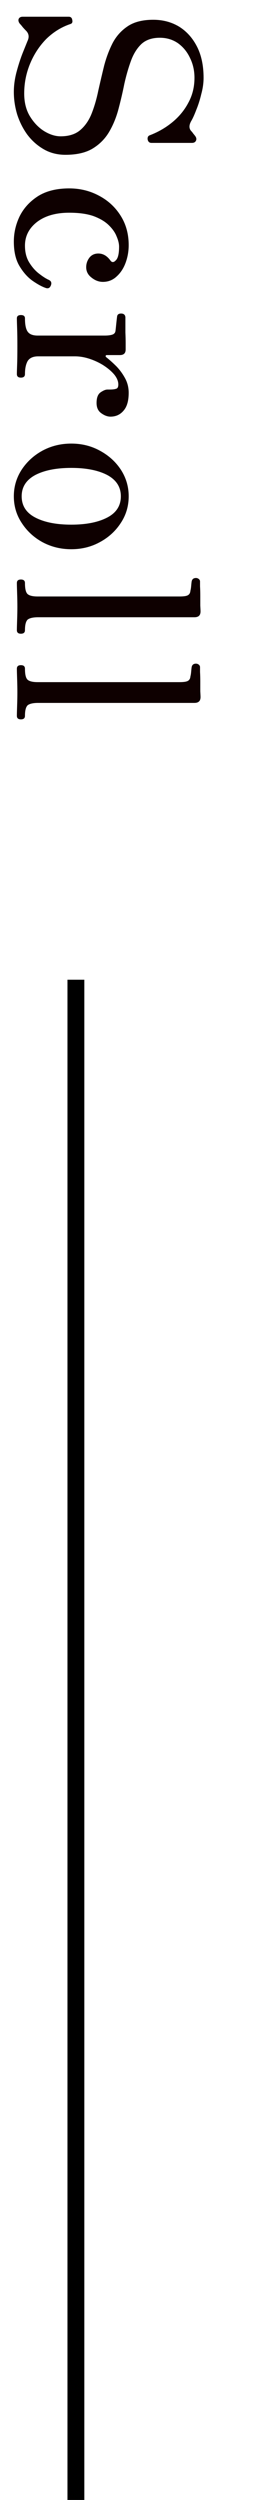
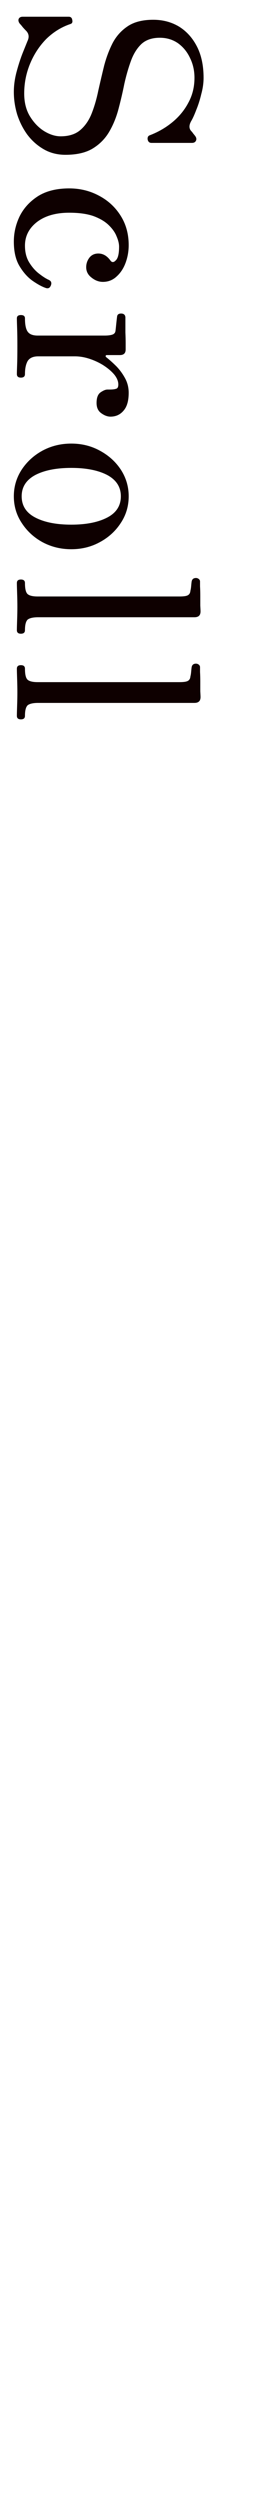
<svg xmlns="http://www.w3.org/2000/svg" width="15" height="148" viewBox="0 0 15 148" fill="none">
-   <line x1="4.5" y1="58" x2="4.5" y2="148" stroke="black" />
  <path d="M0.82 5.445C0.82 5.055 0.875 4.655 0.985 4.245C1.095 3.835 1.215 3.465 1.345 3.135C1.475 2.815 1.57 2.58 1.63 2.43C1.74 2.2 1.715 2 1.555 1.83C1.485 1.76 1.415 1.685 1.345 1.605C1.285 1.525 1.23 1.46 1.18 1.41C1.1 1.31 1.075 1.215 1.105 1.125C1.145 1.035 1.225 0.99 1.345 0.99L4.075 0.99C4.195 0.99 4.265 1.055 4.285 1.185C4.315 1.315 4.275 1.395 4.165 1.425C3.635 1.605 3.16 1.9 2.74 2.31C2.33 2.73 2.01 3.22 1.78 3.78C1.55 4.34 1.435 4.925 1.435 5.535C1.435 6.055 1.545 6.5 1.765 6.87C1.995 7.25 2.275 7.545 2.605 7.755C2.945 7.965 3.275 8.07 3.595 8.07C4.085 8.07 4.475 7.945 4.765 7.695C5.055 7.445 5.28 7.115 5.44 6.705C5.6 6.295 5.73 5.845 5.83 5.355C5.94 4.865 6.055 4.375 6.175 3.885C6.305 3.395 6.475 2.945 6.685 2.535C6.905 2.125 7.205 1.795 7.585 1.545C7.965 1.295 8.465 1.17 9.085 1.17C9.655 1.17 10.165 1.305 10.615 1.575C11.065 1.855 11.42 2.25 11.68 2.76C11.94 3.27 12.07 3.885 12.07 4.605C12.07 4.915 12.025 5.235 11.935 5.565C11.855 5.905 11.755 6.22 11.635 6.51C11.525 6.8 11.425 7.02 11.335 7.17C11.205 7.4 11.2 7.59 11.32 7.74C11.37 7.79 11.415 7.845 11.455 7.905C11.505 7.965 11.545 8.015 11.575 8.055C11.645 8.155 11.66 8.245 11.62 8.325C11.58 8.415 11.5 8.46 11.38 8.46L8.98 8.46C8.86 8.46 8.785 8.395 8.755 8.265C8.735 8.135 8.775 8.05 8.875 8.01C9.375 7.82 9.825 7.56 10.225 7.23C10.625 6.9 10.94 6.515 11.17 6.075C11.41 5.635 11.53 5.145 11.53 4.605C11.53 4.175 11.44 3.78 11.26 3.42C11.09 3.06 10.85 2.77 10.54 2.55C10.23 2.34 9.875 2.235 9.475 2.235C9.015 2.235 8.65 2.36 8.38 2.61C8.12 2.86 7.915 3.19 7.765 3.6C7.615 4.01 7.485 4.46 7.375 4.95C7.275 5.45 7.16 5.945 7.03 6.435C6.9 6.935 6.715 7.39 6.475 7.8C6.235 8.21 5.91 8.54 5.5 8.79C5.09 9.04 4.55 9.165 3.88 9.165C3.4 9.165 2.97 9.055 2.59 8.835C2.21 8.615 1.885 8.325 1.615 7.965C1.355 7.605 1.155 7.205 1.015 6.765C0.885 6.325 0.82 5.885 0.82 5.445ZM0.82 14.303C0.82 13.783 0.935 13.283 1.165 12.803C1.405 12.323 1.765 11.928 2.245 11.618C2.735 11.308 3.355 11.153 4.105 11.153C4.735 11.153 5.315 11.293 5.845 11.573C6.385 11.853 6.815 12.243 7.135 12.743C7.465 13.253 7.63 13.843 7.63 14.513C7.63 14.873 7.57 15.218 7.45 15.548C7.33 15.878 7.155 16.148 6.925 16.358C6.695 16.578 6.42 16.688 6.1 16.688C5.86 16.688 5.635 16.603 5.425 16.433C5.215 16.273 5.11 16.068 5.11 15.818C5.11 15.608 5.175 15.418 5.305 15.248C5.435 15.088 5.61 15.008 5.83 15.008C6.11 15.008 6.35 15.148 6.55 15.428C6.64 15.548 6.745 15.543 6.865 15.413C6.995 15.293 7.06 15.023 7.06 14.603C7.06 14.423 7.01 14.218 6.91 13.988C6.82 13.758 6.66 13.533 6.43 13.313C6.21 13.103 5.91 12.928 5.53 12.788C5.15 12.658 4.675 12.593 4.105 12.593C3.305 12.593 2.665 12.778 2.185 13.148C1.715 13.518 1.48 13.983 1.48 14.543C1.48 14.923 1.56 15.248 1.72 15.518C1.89 15.798 2.085 16.023 2.305 16.193C2.535 16.373 2.73 16.498 2.89 16.568C3.04 16.638 3.08 16.753 3.01 16.913C2.95 17.053 2.85 17.098 2.71 17.048C2.48 16.968 2.215 16.823 1.915 16.613C1.625 16.403 1.37 16.113 1.15 15.743C0.93 15.373 0.82 14.893 0.82 14.303ZM1 18.846C1 18.716 1.08 18.651 1.24 18.651C1.4 18.651 1.48 18.716 1.48 18.846C1.48 19.226 1.535 19.491 1.645 19.641C1.755 19.791 1.95 19.866 2.23 19.866L6.205 19.866C6.405 19.866 6.56 19.846 6.67 19.806C6.78 19.766 6.84 19.686 6.85 19.566C6.86 19.486 6.875 19.346 6.895 19.146C6.915 18.956 6.93 18.826 6.94 18.756C6.95 18.626 7.03 18.561 7.18 18.561C7.33 18.561 7.415 18.631 7.435 18.771C7.435 18.801 7.435 18.906 7.435 19.086C7.435 19.266 7.435 19.466 7.435 19.686C7.445 19.916 7.45 20.126 7.45 20.316C7.45 20.506 7.45 20.631 7.45 20.691C7.45 20.911 7.335 21.021 7.105 21.021H6.325C6.295 21.021 6.275 21.036 6.265 21.066C6.255 21.096 6.27 21.126 6.31 21.156C6.51 21.316 6.71 21.496 6.91 21.696C7.11 21.906 7.28 22.141 7.42 22.401C7.56 22.661 7.63 22.946 7.63 23.256C7.63 23.726 7.53 24.076 7.33 24.306C7.13 24.546 6.87 24.666 6.55 24.666C6.37 24.666 6.185 24.596 5.995 24.456C5.815 24.326 5.725 24.126 5.725 23.856C5.725 23.546 5.805 23.336 5.965 23.226C6.125 23.116 6.26 23.061 6.37 23.061C6.4 23.061 6.445 23.061 6.505 23.061C6.675 23.061 6.8 23.046 6.88 23.016C6.97 22.996 7.015 22.911 7.015 22.761C7.015 22.571 6.935 22.376 6.775 22.176C6.615 21.986 6.405 21.806 6.145 21.636C5.895 21.476 5.62 21.346 5.32 21.246C5.02 21.146 4.73 21.096 4.45 21.096L2.26 21.096C1.97 21.096 1.765 21.186 1.645 21.366C1.535 21.556 1.48 21.816 1.48 22.146C1.48 22.286 1.4 22.356 1.24 22.356C1.08 22.356 1 22.286 1 22.146C1 22.046 1.005 21.866 1.015 21.606C1.025 21.356 1.03 20.981 1.03 20.481C1.03 20.061 1.025 19.711 1.015 19.431C1.005 19.151 1 18.956 1 18.846ZM0.82 29.38C0.82 28.81 0.975 28.285 1.285 27.805C1.595 27.335 2.005 26.96 2.515 26.68C3.035 26.4 3.605 26.26 4.225 26.26C4.845 26.26 5.41 26.4 5.92 26.68C6.44 26.96 6.855 27.335 7.165 27.805C7.475 28.285 7.63 28.81 7.63 29.38C7.63 29.96 7.475 30.485 7.165 30.955C6.855 31.435 6.44 31.815 5.92 32.095C5.41 32.375 4.845 32.515 4.225 32.515C3.605 32.515 3.035 32.375 2.515 32.095C2.005 31.815 1.595 31.435 1.285 30.955C0.975 30.485 0.82 29.96 0.82 29.38ZM1.285 29.38C1.285 29.94 1.555 30.36 2.095 30.64C2.635 30.92 3.345 31.06 4.225 31.06C5.105 31.06 5.815 30.92 6.355 30.64C6.895 30.36 7.165 29.94 7.165 29.38C7.165 28.83 6.895 28.41 6.355 28.12C5.815 27.84 5.105 27.7 4.225 27.7C3.345 27.7 2.635 27.84 2.095 28.12C1.555 28.41 1.285 28.83 1.285 29.38ZM1 34.517C1 34.377 1.08 34.307 1.24 34.307C1.4 34.307 1.48 34.377 1.48 34.517C1.48 34.867 1.535 35.087 1.645 35.177C1.755 35.267 1.95 35.312 2.23 35.312H10.645C10.895 35.312 11.06 35.287 11.14 35.237C11.23 35.187 11.28 35.097 11.29 34.967C11.31 34.897 11.325 34.802 11.335 34.682C11.345 34.562 11.355 34.472 11.365 34.412C11.395 34.282 11.48 34.217 11.62 34.217C11.68 34.217 11.735 34.237 11.785 34.277C11.835 34.317 11.86 34.367 11.86 34.427C11.86 34.457 11.86 34.552 11.86 34.712C11.87 34.882 11.875 35.072 11.875 35.282C11.875 35.492 11.875 35.682 11.875 35.852C11.885 36.032 11.89 36.147 11.89 36.197C11.89 36.427 11.77 36.542 11.53 36.542H2.26C1.97 36.542 1.765 36.587 1.645 36.677C1.535 36.777 1.48 36.987 1.48 37.307C1.48 37.447 1.4 37.517 1.24 37.517C1.08 37.517 1 37.447 1 37.307C1 37.207 1.005 37.007 1.015 36.707C1.025 36.417 1.03 36.157 1.03 35.927C1.03 35.687 1.025 35.417 1.015 35.117C1.005 34.827 1 34.627 1 34.517ZM1 39.588C1 39.448 1.08 39.378 1.24 39.378C1.4 39.378 1.48 39.448 1.48 39.588C1.48 39.938 1.535 40.158 1.645 40.248C1.755 40.338 1.95 40.383 2.23 40.383H10.645C10.895 40.383 11.06 40.358 11.14 40.308C11.23 40.258 11.28 40.168 11.29 40.038C11.31 39.968 11.325 39.873 11.335 39.753C11.345 39.633 11.355 39.543 11.365 39.483C11.395 39.353 11.48 39.288 11.62 39.288C11.68 39.288 11.735 39.308 11.785 39.348C11.835 39.388 11.86 39.438 11.86 39.498C11.86 39.528 11.86 39.623 11.86 39.783C11.87 39.953 11.875 40.143 11.875 40.353C11.875 40.563 11.875 40.753 11.875 40.923C11.885 41.103 11.89 41.218 11.89 41.268C11.89 41.498 11.77 41.613 11.53 41.613H2.26C1.97 41.613 1.765 41.658 1.645 41.748C1.535 41.848 1.48 42.058 1.48 42.378C1.48 42.518 1.4 42.588 1.24 42.588C1.08 42.588 1 42.518 1 42.378C1 42.278 1.005 42.078 1.015 41.778C1.025 41.488 1.03 41.228 1.03 40.998C1.03 40.758 1.025 40.488 1.015 40.188C1.005 39.898 1 39.698 1 39.588Z" fill="#0E0000" />
</svg>